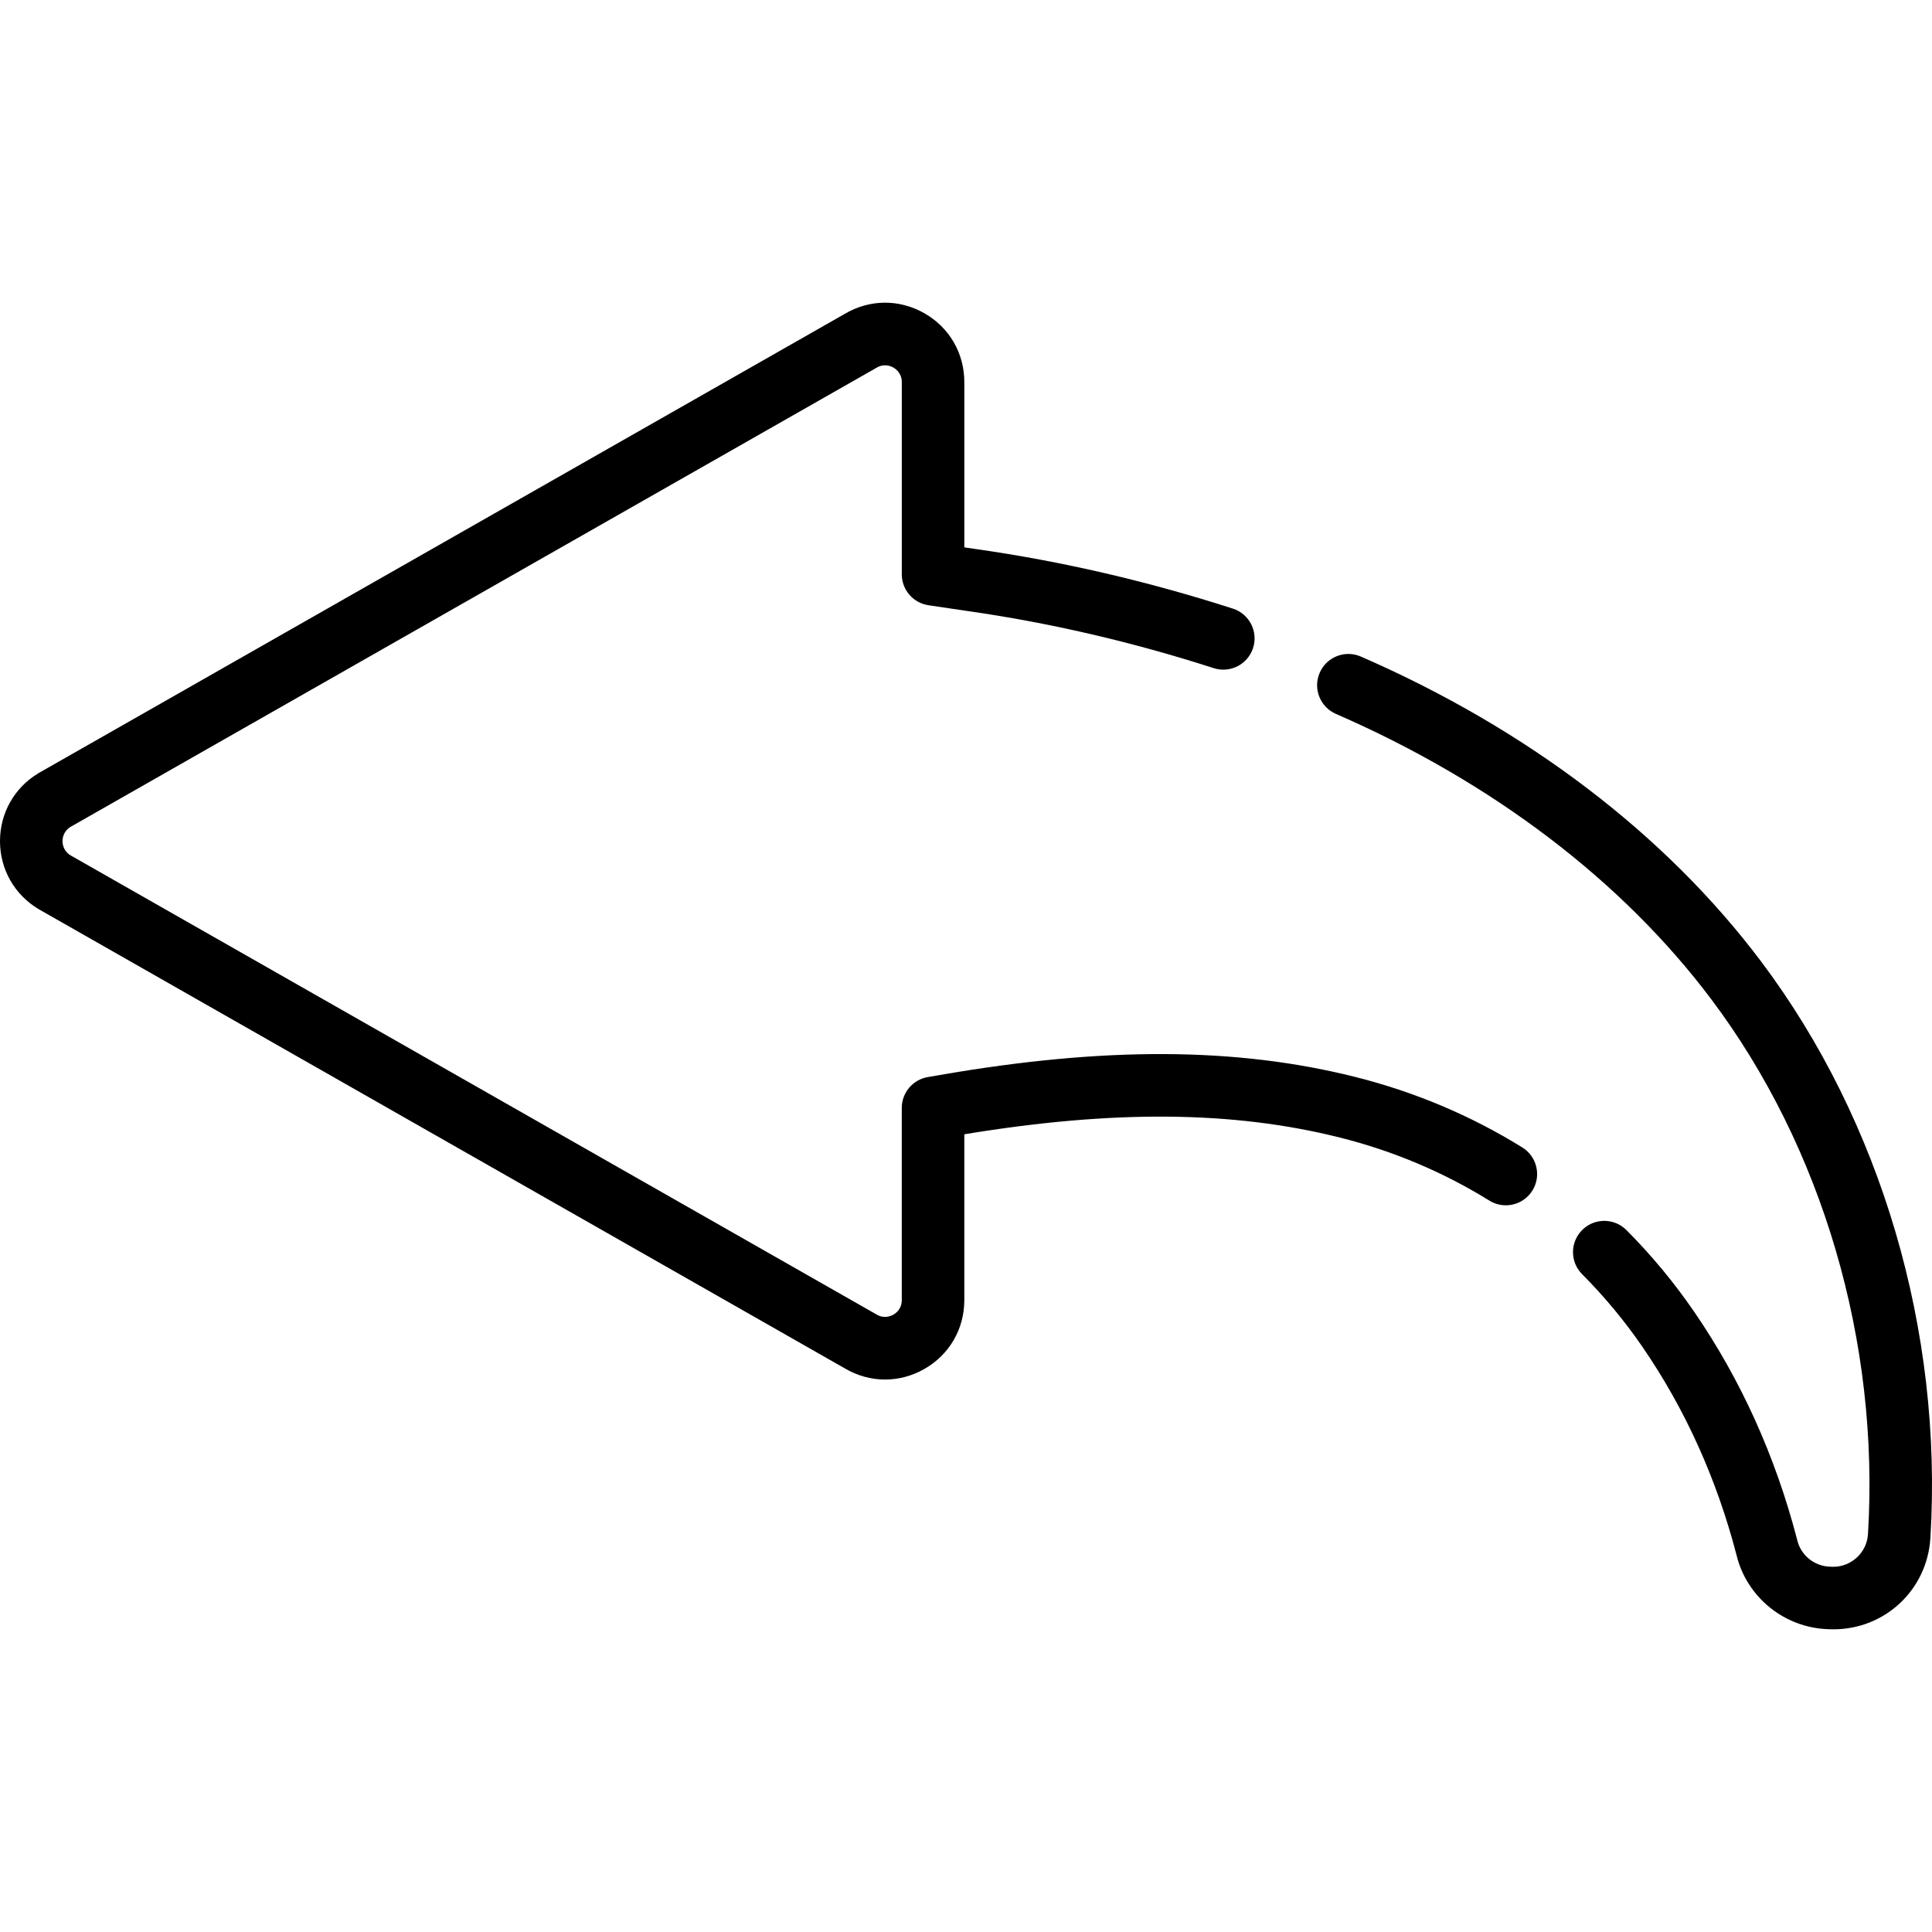
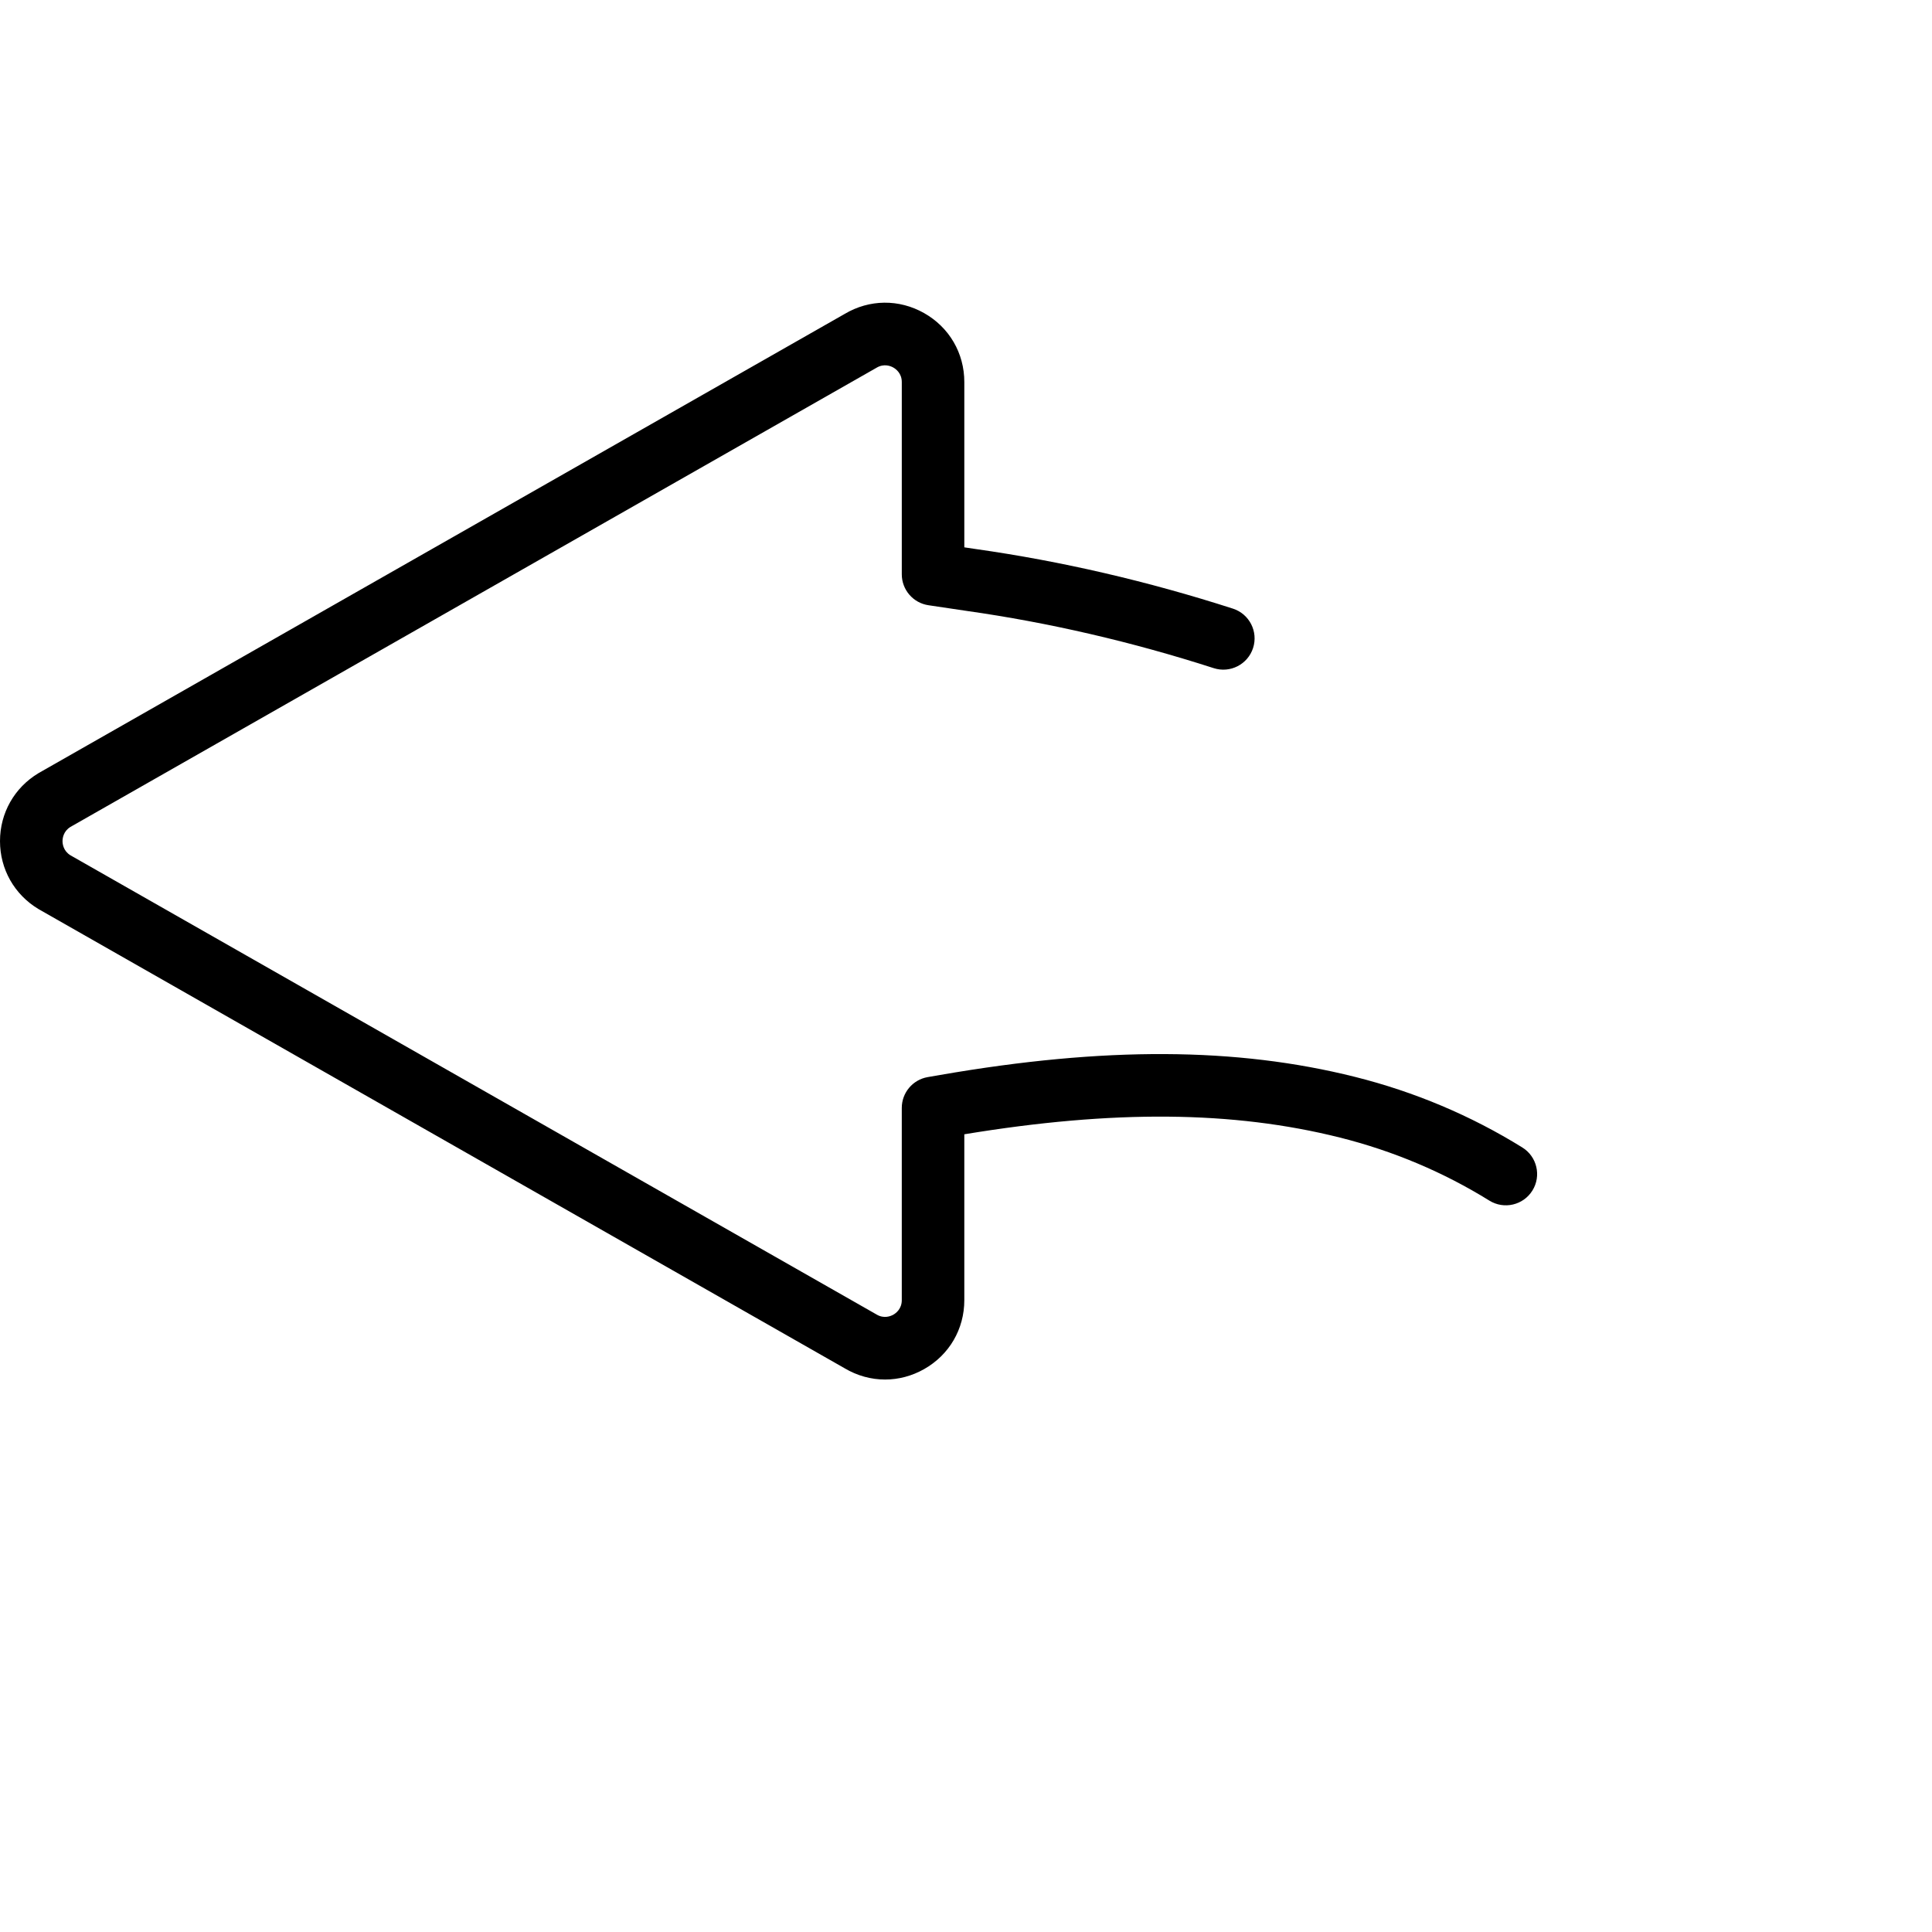
<svg xmlns="http://www.w3.org/2000/svg" fill="#000000" height="800px" width="800px" version="1.1" id="Layer_1" viewBox="0 0 511.999 511.999" xml:space="preserve">
  <g>
    <g>
      <path d="M403.434,304.095c-13.629-8.456-28.548-14.75-44.34-18.709c-31.464-7.889-66.396-8.053-109.936-0.514l-3.301,0.571     c-3.974,0.686-6.877,4.133-6.877,8.165v50.951c0,2.327-1.569,3.466-2.244,3.848c-0.674,0.38-2.459,1.138-4.453-0.059     c-0.054-0.033-0.109-0.066-0.166-0.097L18.654,226.655c-1.877-1.166-2.083-3.008-2.083-3.752c0-0.743,0.206-2.586,2.083-3.752     L232.119,97.555c0.055-0.031,0.11-0.064,0.165-0.096c1.997-1.2,3.78-0.441,4.454-0.059c0.675,0.381,2.244,1.521,2.244,3.848     v50.949c0,4.107,3.008,7.594,7.072,8.196c3.346,0.496,6.693,0.993,10.102,1.502c21.8,3.088,43.837,8.193,65.496,15.172     c4.354,1.4,9.023-0.99,10.427-5.346c1.403-4.355-0.99-9.023-5.346-10.427c-22.555-7.268-45.52-12.587-68.191-15.798     c-0.995-0.148-1.993-0.296-2.988-0.445v-43.804c0-7.665-3.984-14.496-10.654-18.271c-6.64-3.758-14.502-3.673-21.056,0.219     L10.348,204.811c-0.055,0.031-0.11,0.064-0.166,0.097C3.806,208.738,0,215.465,0,222.904s3.806,14.164,10.183,17.994     c0.054,0.033,0.109,0.066,0.166,0.097L223.84,362.609c3.342,1.985,7.025,2.981,10.713,2.981c3.543,0,7.09-0.92,10.344-2.76     c6.673-3.775,10.655-10.606,10.655-18.271v-43.961c39.515-6.517,71.219-6.233,99.511,0.861     c14.128,3.543,27.462,9.167,39.636,16.717c3.884,2.412,8.996,1.215,11.408-2.674C408.52,311.615,407.324,306.507,403.434,304.095z     " />
    </g>
  </g>
  <g>
    <g>
-       <path d="M466.715,254.807c-25.313-33.664-61.994-61.609-106.073-80.812c-4.194-1.827-9.078,0.093-10.905,4.288     c-1.827,4.195,0.092,9.078,4.288,10.905c41.461,18.062,75.849,44.197,99.446,75.579c29.503,39.239,44.653,90.894,41.565,141.718     l-0.009,0.144c-0.304,4.799-4.393,8.585-9.175,8.585c-0.109,0-0.218-0.002-0.328-0.005l-0.61-0.023     c-4.085-0.148-7.62-2.988-8.597-6.915l-0.116-0.458c-5.713-21.914-14.85-42.131-27.162-60.091     c-5.335-7.786-11.4-15.102-18.026-21.745c-3.23-3.24-8.477-3.248-11.717-0.014c-3.24,3.23-3.247,8.477-0.014,11.717     c5.912,5.926,11.324,12.456,16.089,19.408c11.227,16.376,19.568,34.849,24.789,54.877l0.081,0.317     c2.75,11.045,12.651,19.048,24.104,19.464l0.567,0.021c0.326,0.012,0.648,0.018,0.971,0.018c13.624,0,24.818-10.416,25.687-24.145     l0.009-0.145C514.899,352.796,498.547,297.145,466.715,254.807z" />
-     </g>
+       </g>
  </g>
</svg>